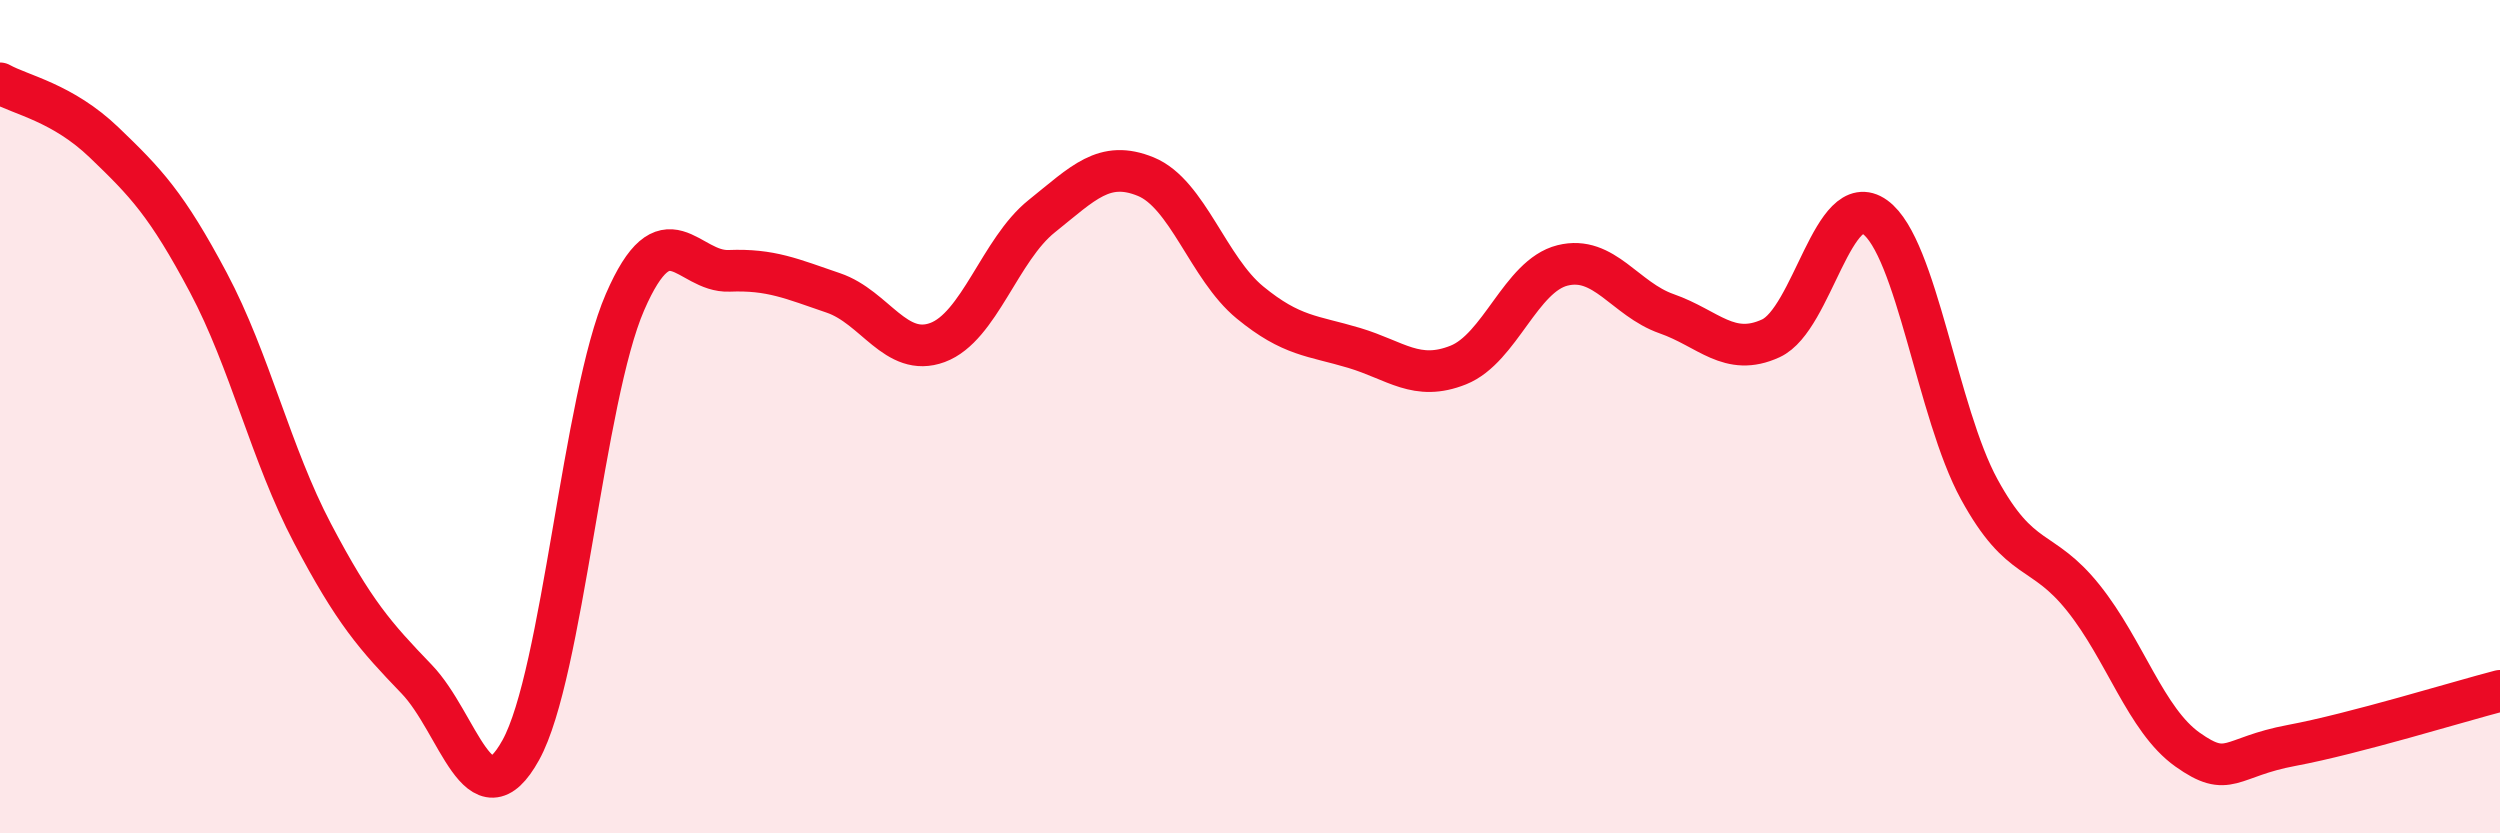
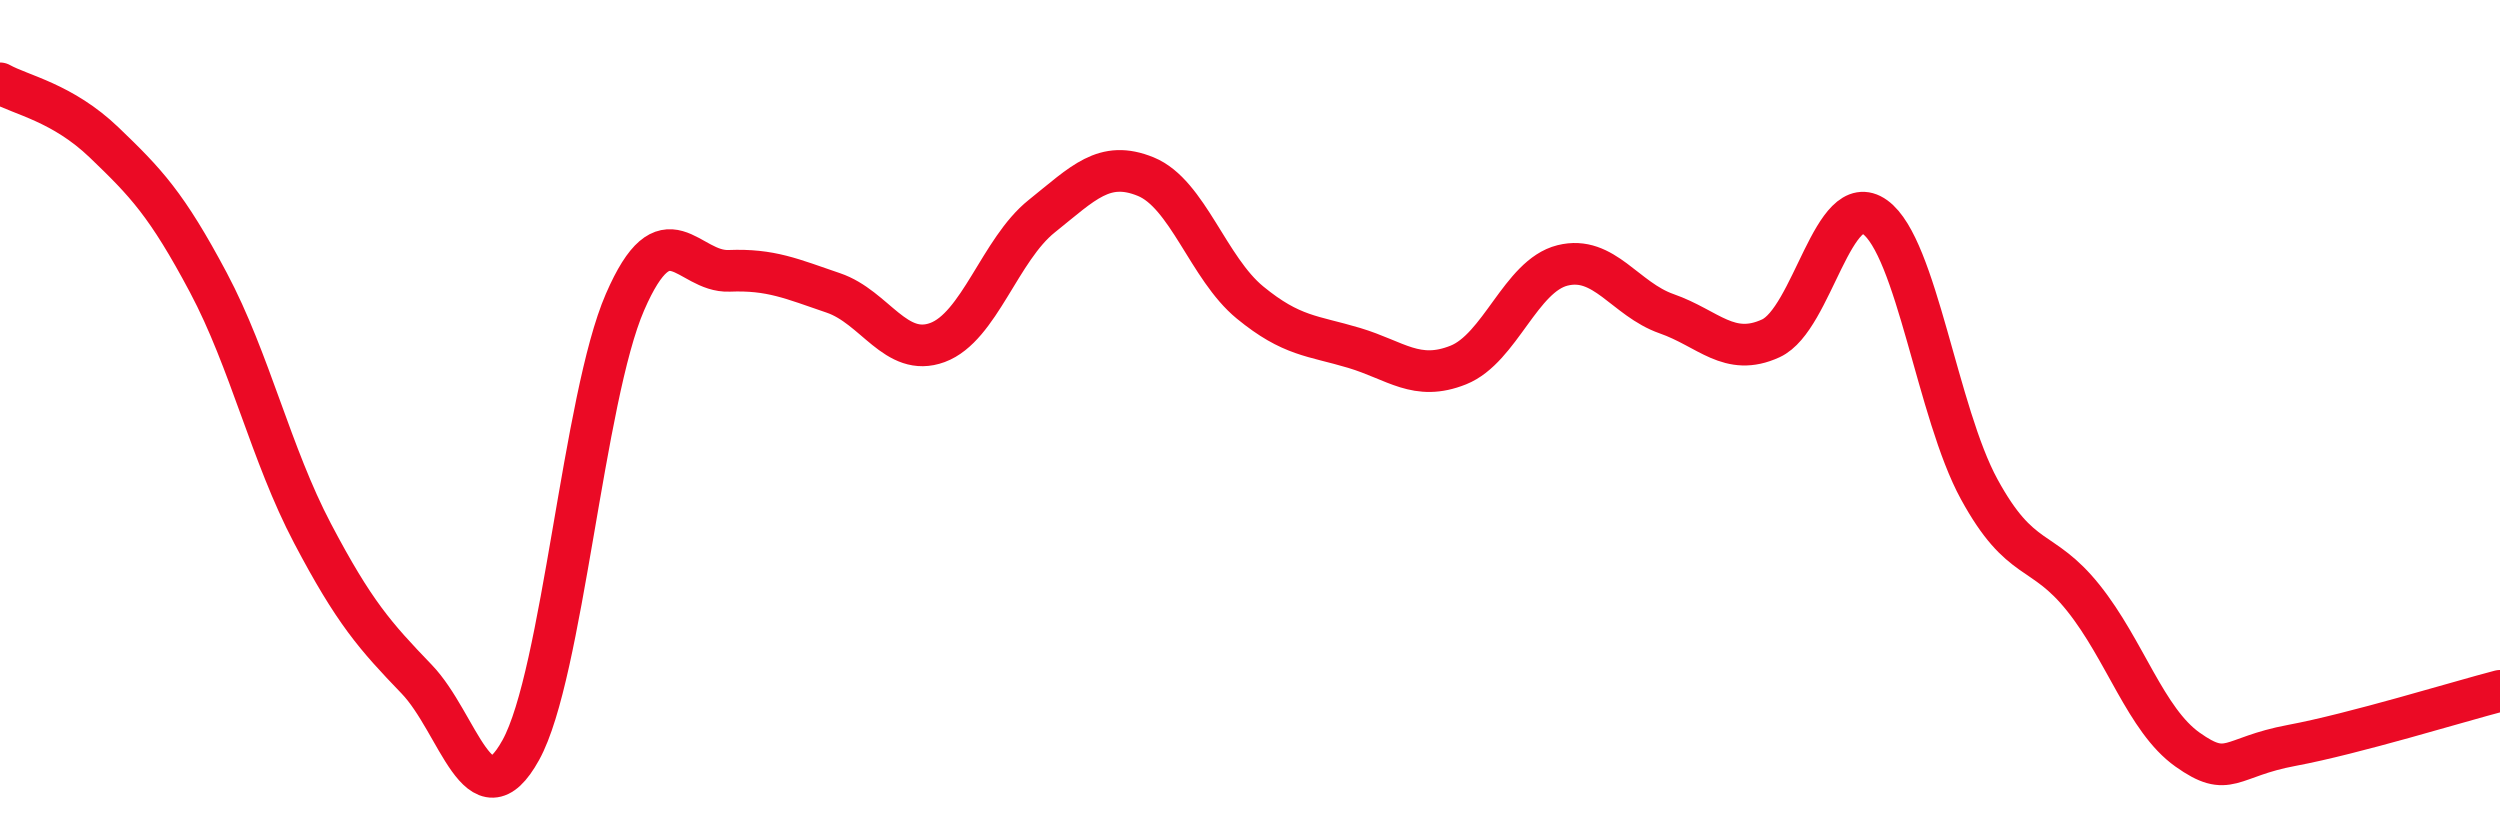
<svg xmlns="http://www.w3.org/2000/svg" width="60" height="20" viewBox="0 0 60 20">
-   <path d="M 0,2 C 0.5,2.28 1.5,2.46 2.5,3.42 C 3.5,4.38 4,4.9 5,6.78 C 6,8.66 6.5,10.9 7.5,12.8 C 8.5,14.7 9,15.26 10,16.3 C 11,17.34 11.5,19.81 12.5,18 C 13.5,16.19 14,9.55 15,7.25 C 16,4.95 16.5,6.54 17.5,6.5 C 18.5,6.46 19,6.69 20,7.03 C 21,7.37 21.5,8.59 22.5,8.22 C 23.5,7.85 24,5.99 25,5.19 C 26,4.39 26.5,3.83 27.5,4.24 C 28.5,4.65 29,6.44 30,7.26 C 31,8.08 31.5,8.05 32.5,8.35 C 33.5,8.65 34,9.16 35,8.76 C 36,8.36 36.5,6.62 37.5,6.37 C 38.5,6.12 39,7.18 40,7.53 C 41,7.88 41.5,8.58 42.5,8.12 C 43.5,7.66 44,4.49 45,5.21 C 46,5.93 46.5,9.91 47.5,11.74 C 48.5,13.57 49,13.1 50,14.35 C 51,15.6 51.5,17.28 52.5,17.99 C 53.5,18.7 53.5,18.17 55,17.89 C 56.5,17.61 59,16.84 60,16.58L60 20L0 20Z" fill="#EB0A25" opacity="0.1" stroke-linecap="round" stroke-linejoin="round" />
  <path d="M 0,2 C 0.5,2.28 1.5,2.46 2.5,3.42 C 3.5,4.38 4,4.9 5,6.78 C 6,8.66 6.5,10.9 7.5,12.8 C 8.5,14.7 9,15.26 10,16.3 C 11,17.34 11.5,19.81 12.5,18 C 13.5,16.19 14,9.55 15,7.25 C 16,4.95 16.5,6.54 17.5,6.5 C 18.5,6.46 19,6.69 20,7.03 C 21,7.37 21.5,8.59 22.5,8.22 C 23.5,7.85 24,5.99 25,5.19 C 26,4.39 26.5,3.83 27.5,4.24 C 28.5,4.65 29,6.44 30,7.26 C 31,8.08 31.5,8.05 32.5,8.35 C 33.5,8.65 34,9.16 35,8.76 C 36,8.36 36.5,6.62 37.5,6.37 C 38.5,6.12 39,7.18 40,7.53 C 41,7.88 41.5,8.58 42.5,8.12 C 43.5,7.66 44,4.49 45,5.21 C 46,5.93 46.5,9.91 47.5,11.74 C 48.5,13.57 49,13.1 50,14.35 C 51,15.6 51.5,17.28 52.5,17.99 C 53.5,18.7 53.5,18.17 55,17.89 C 56.5,17.61 59,16.84 60,16.58" stroke="#EB0A25" stroke-width="1" fill="none" stroke-linecap="round" stroke-linejoin="round" />
</svg>